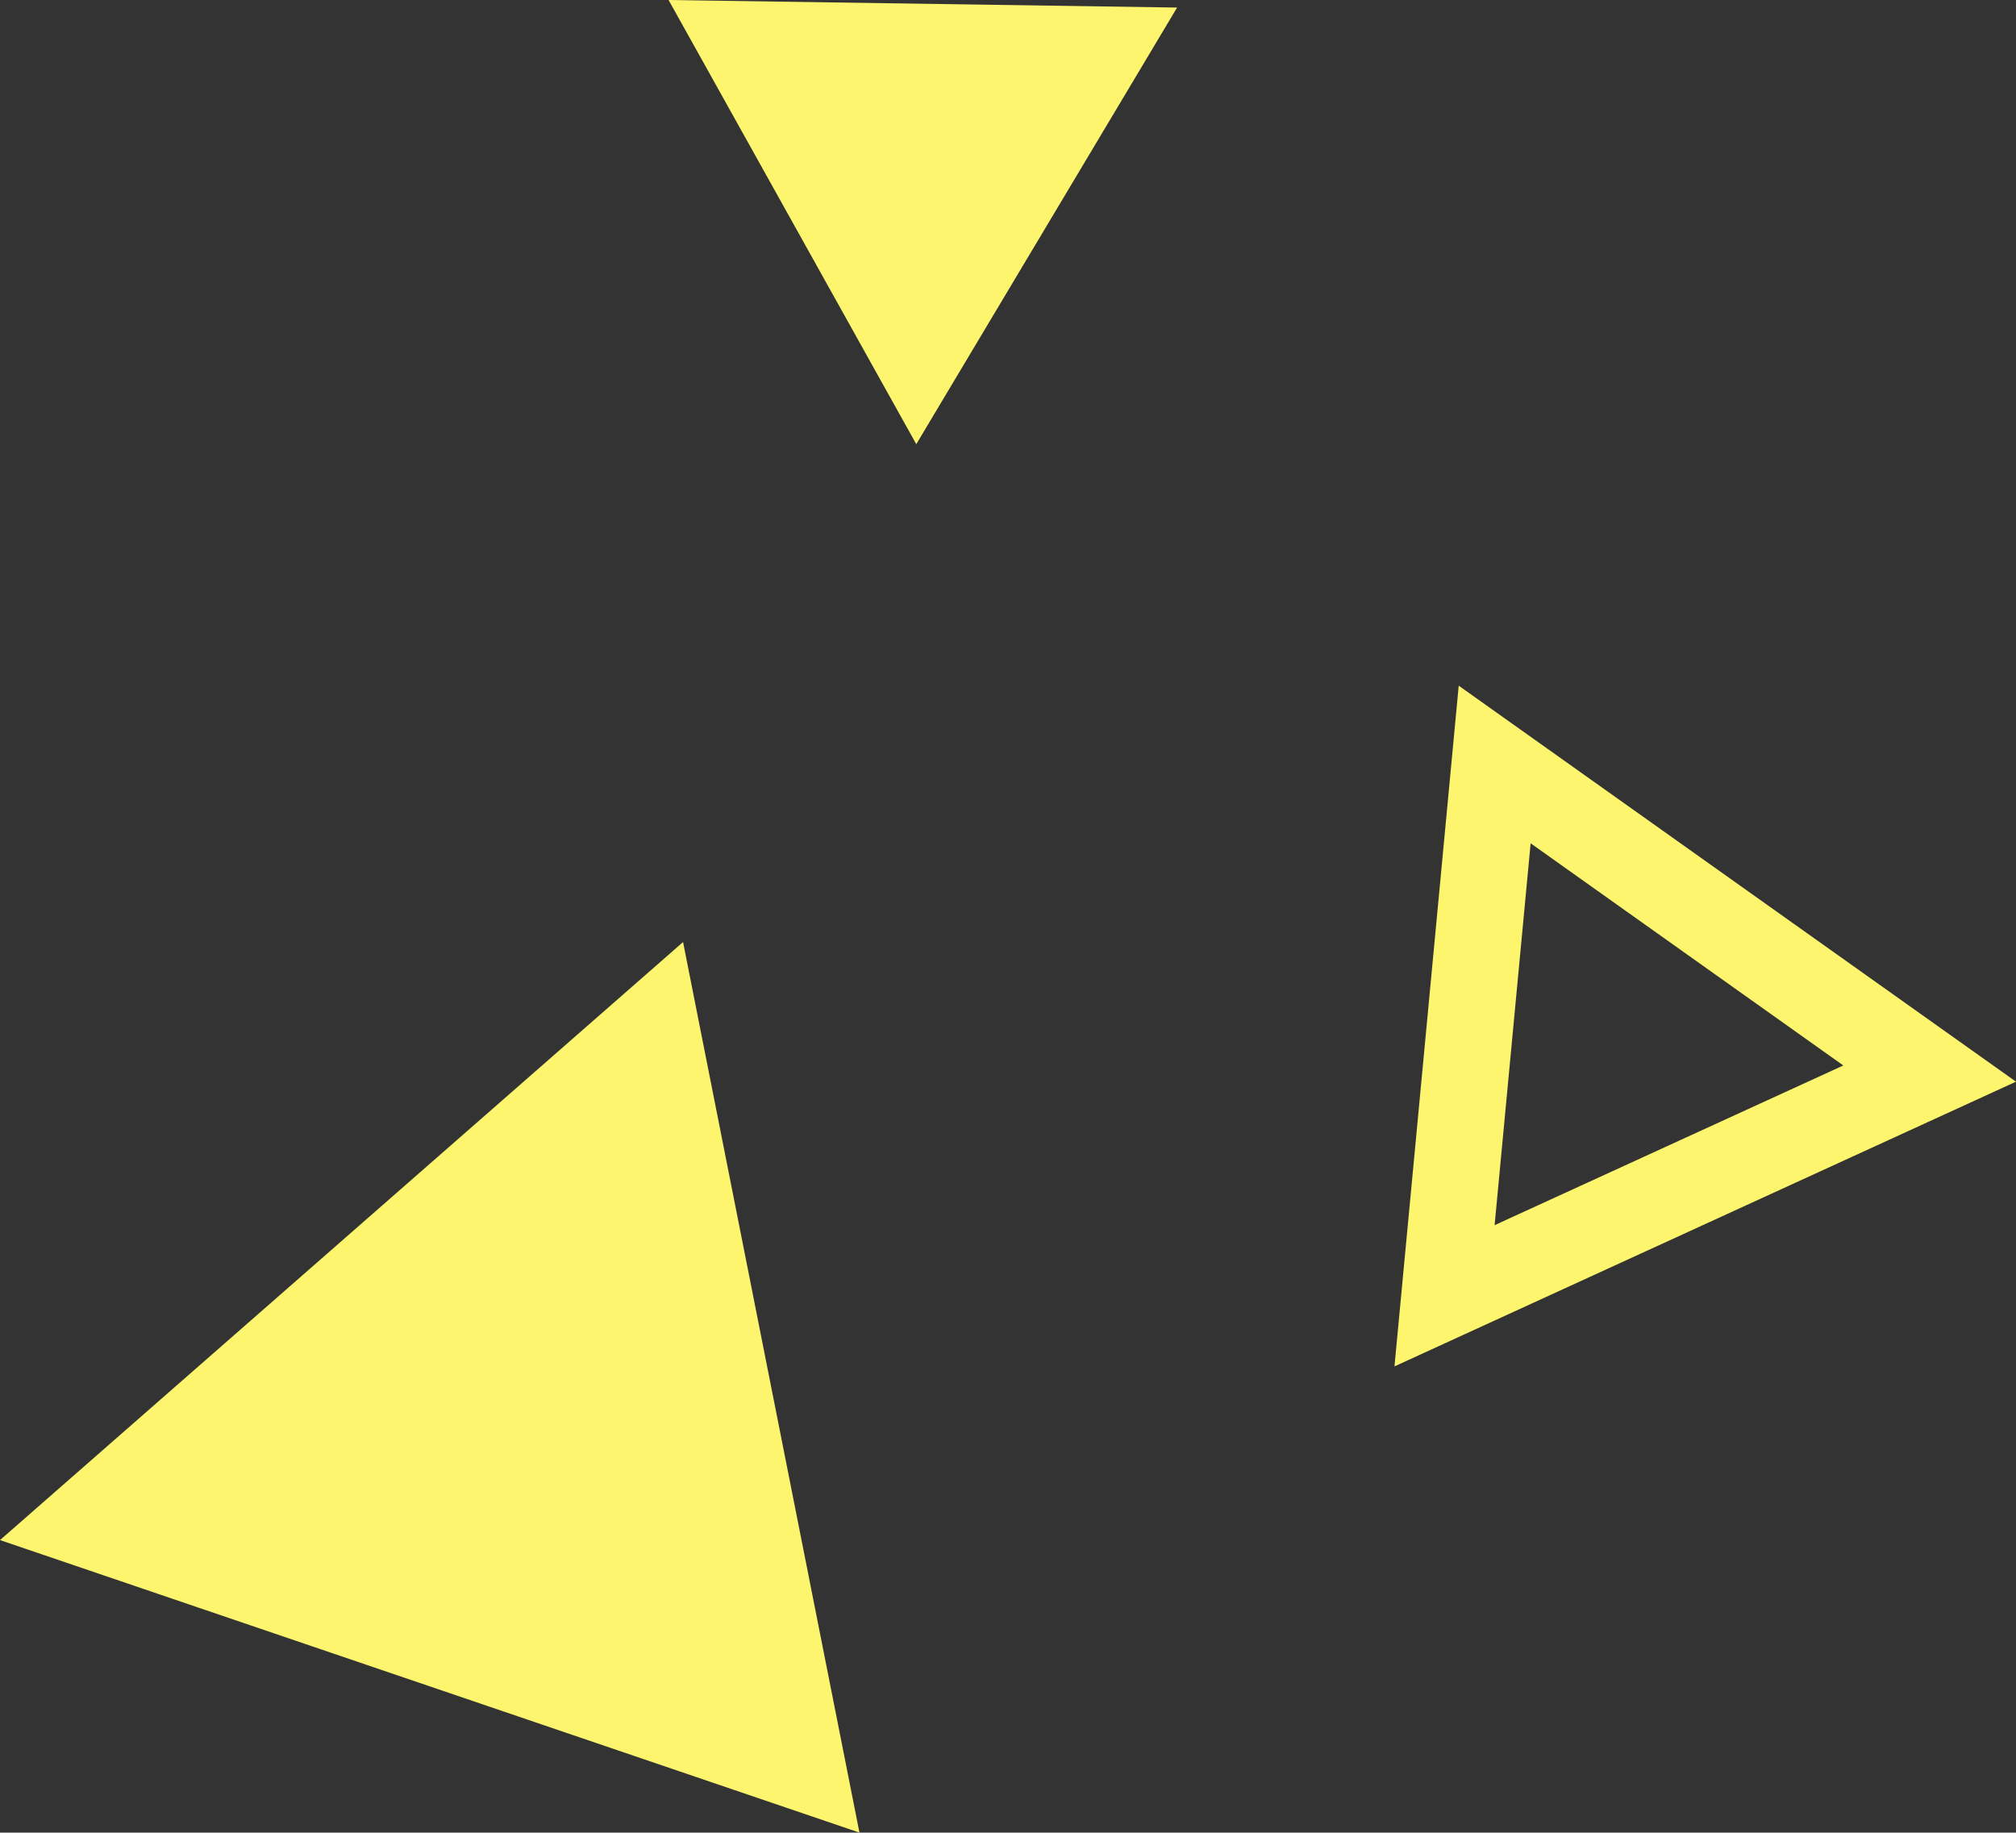
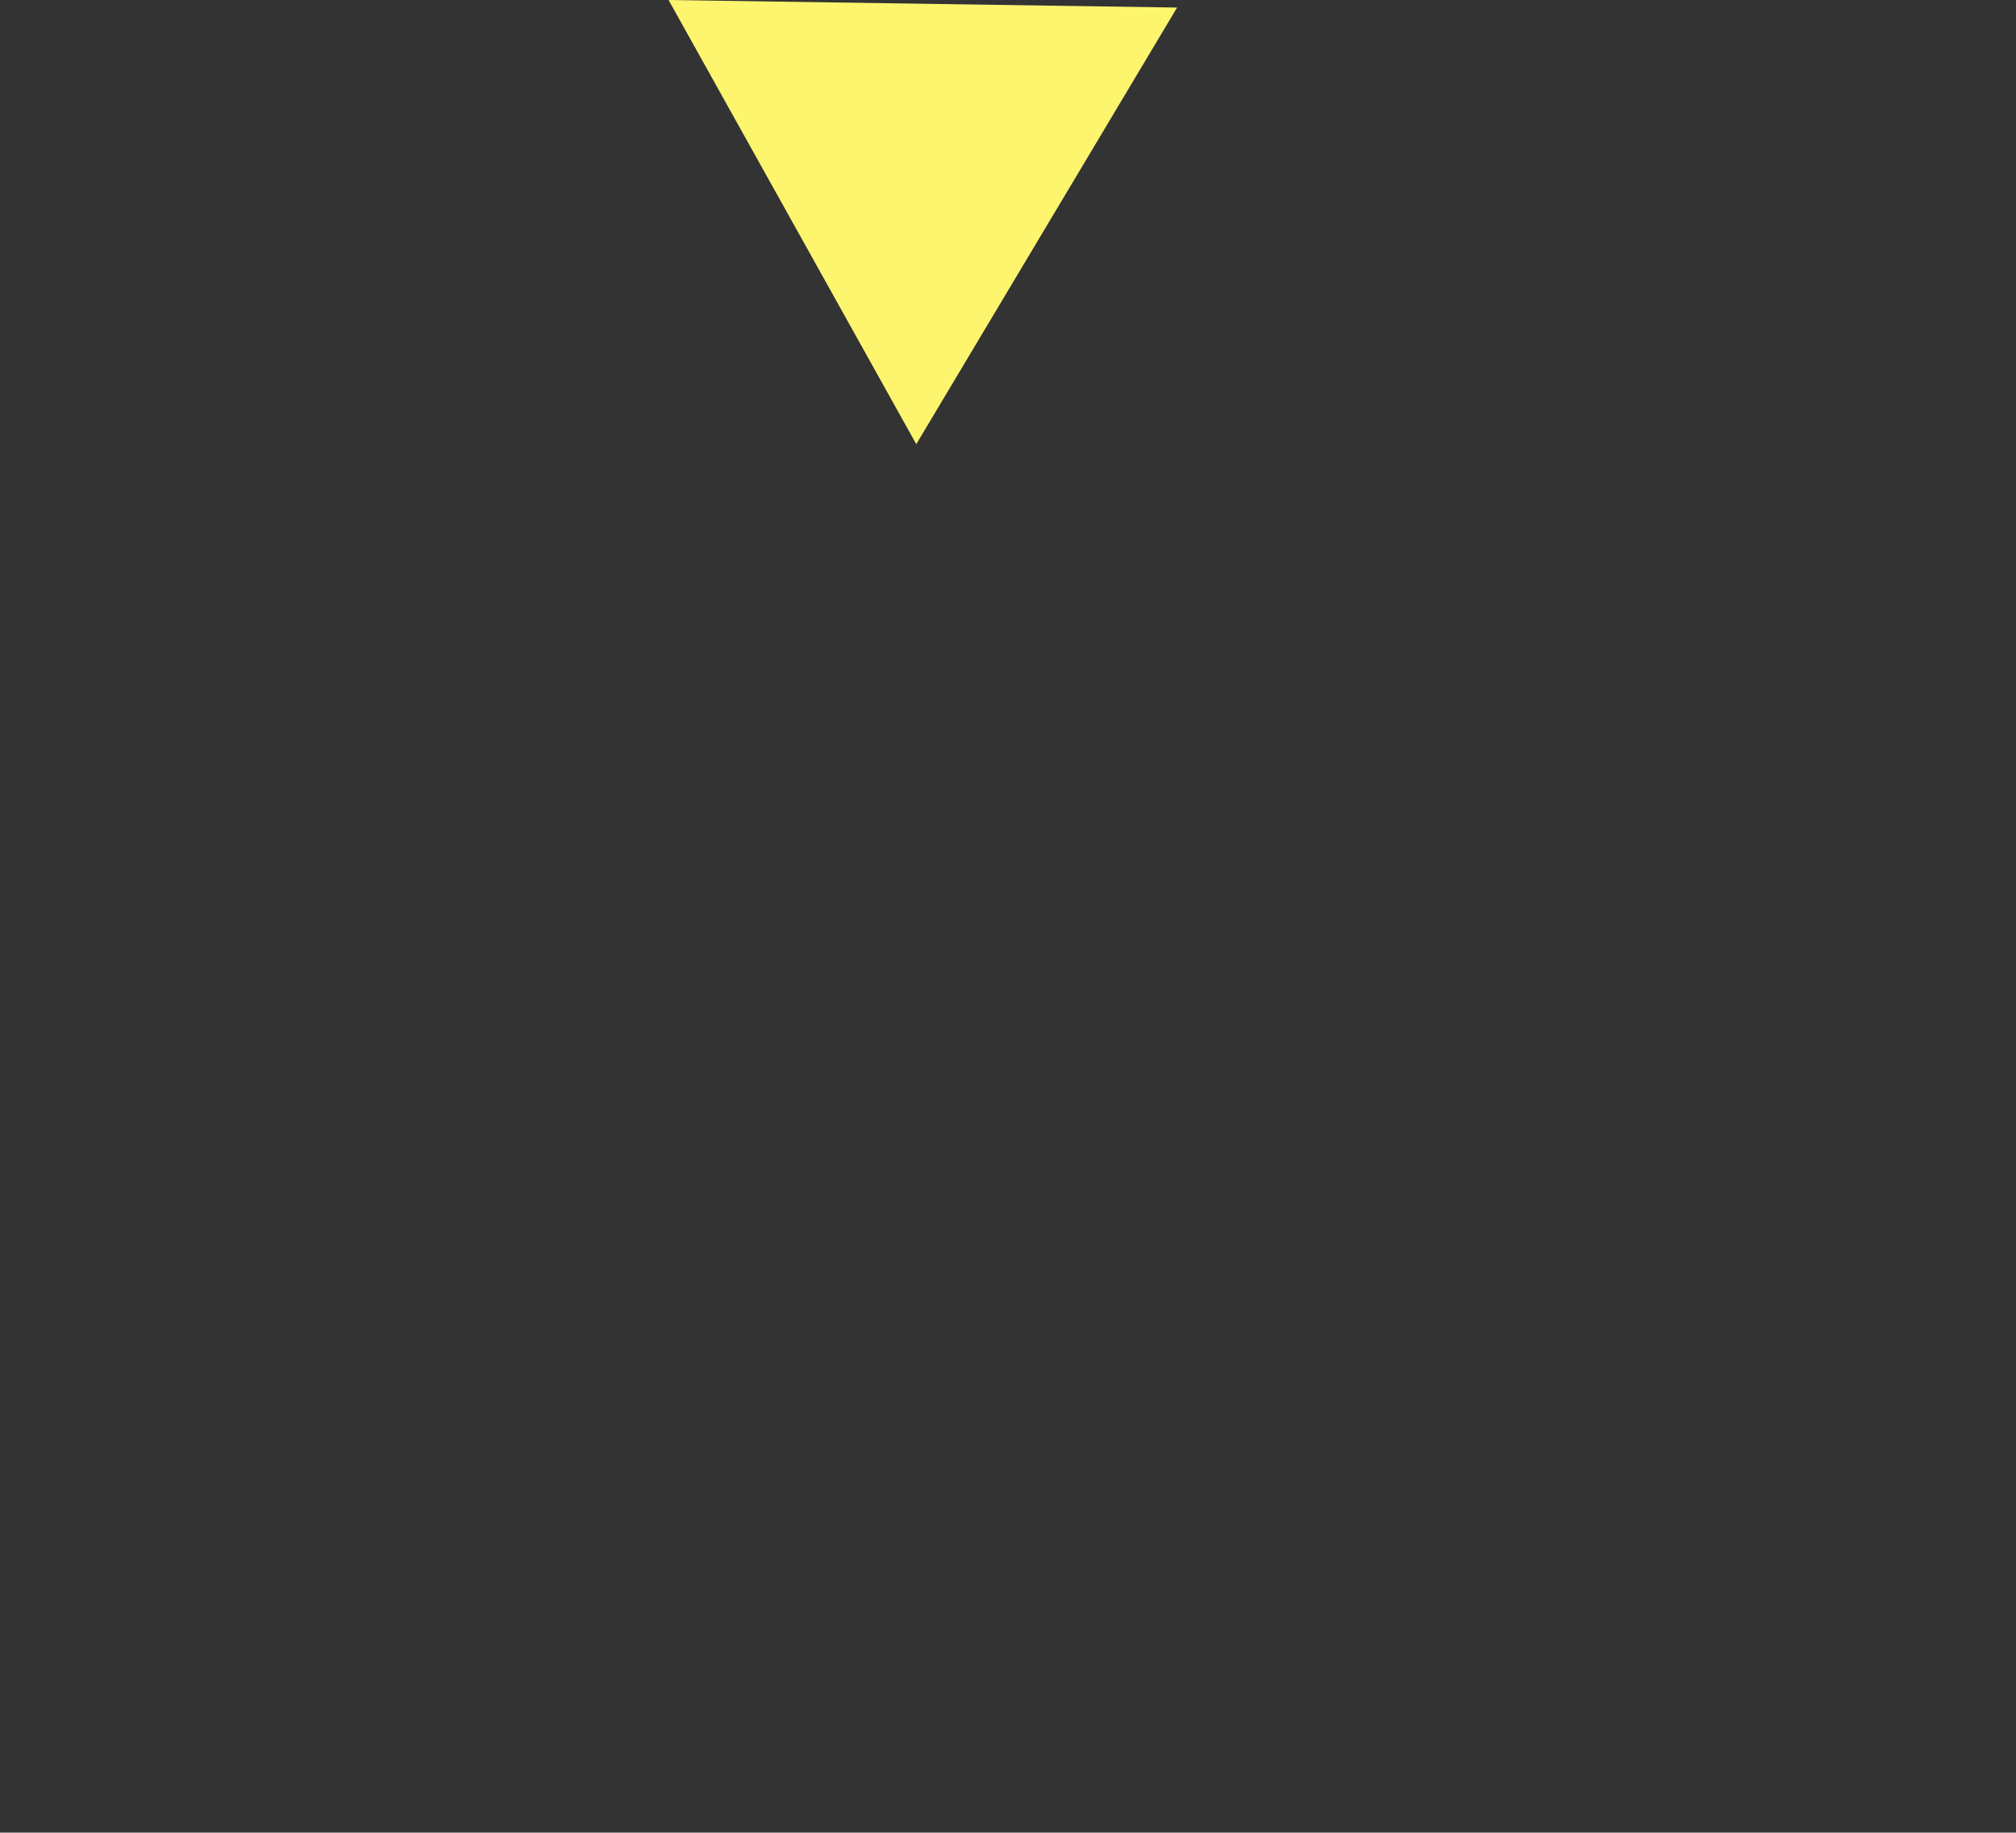
<svg xmlns="http://www.w3.org/2000/svg" id="_レイヤー_2" width="162.86" height="148.04" viewBox="0 0 162.86 148.04">
  <rect x="0" y="0" width="162.86" height="148.04" fill="#333333" stroke="none" />
  <defs>
    <style>.cls-1{fill:#fcf56d;}</style>
  </defs>
  <g id="_コンテンツ">
    <polygon class="cls-1" points="74.02 35.88 95.09 .61 54.01 0 74.02 35.88" />
-     <polygon class="cls-1" points="55.18 76.1 0 124.41 69.43 148.04 55.18 76.1" />
-     <path class="cls-1" d="M123.66,68.13l25.25,17.94-28.17,12.9,2.91-30.84M117.84,55.4l-5.19,54.98,50.21-23-45.02-31.99h0Z" />
  </g>
</svg>